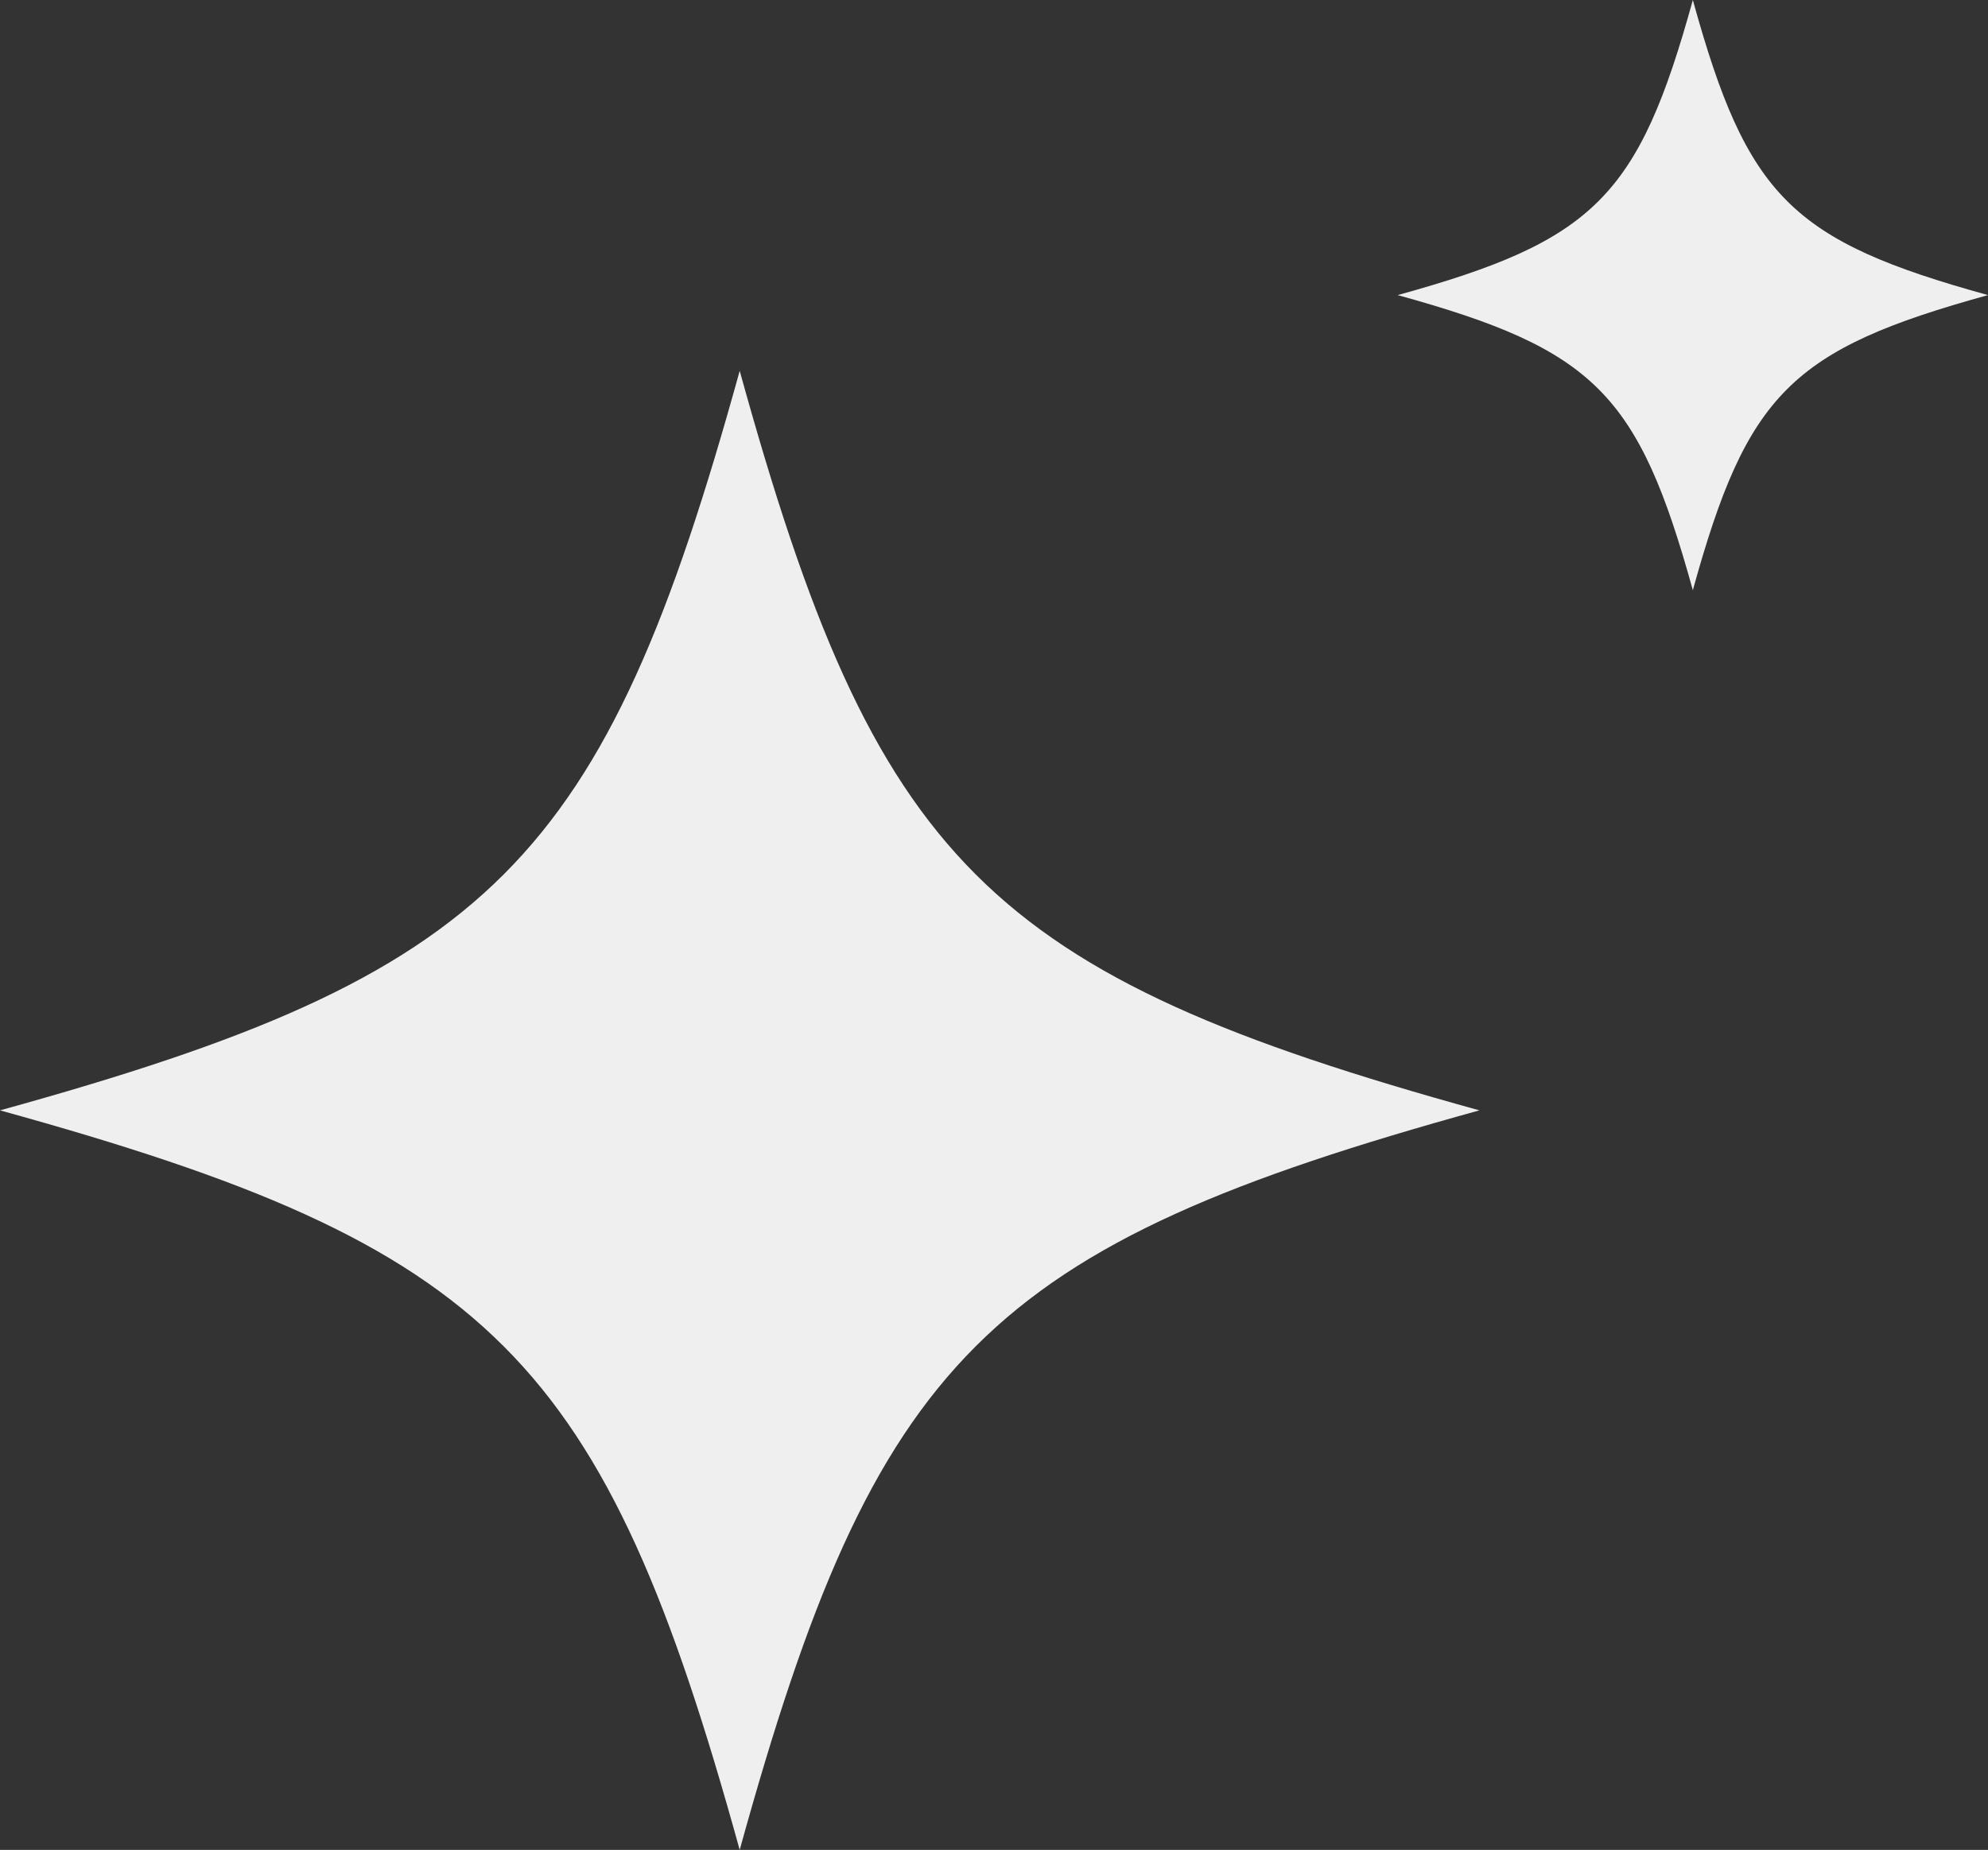
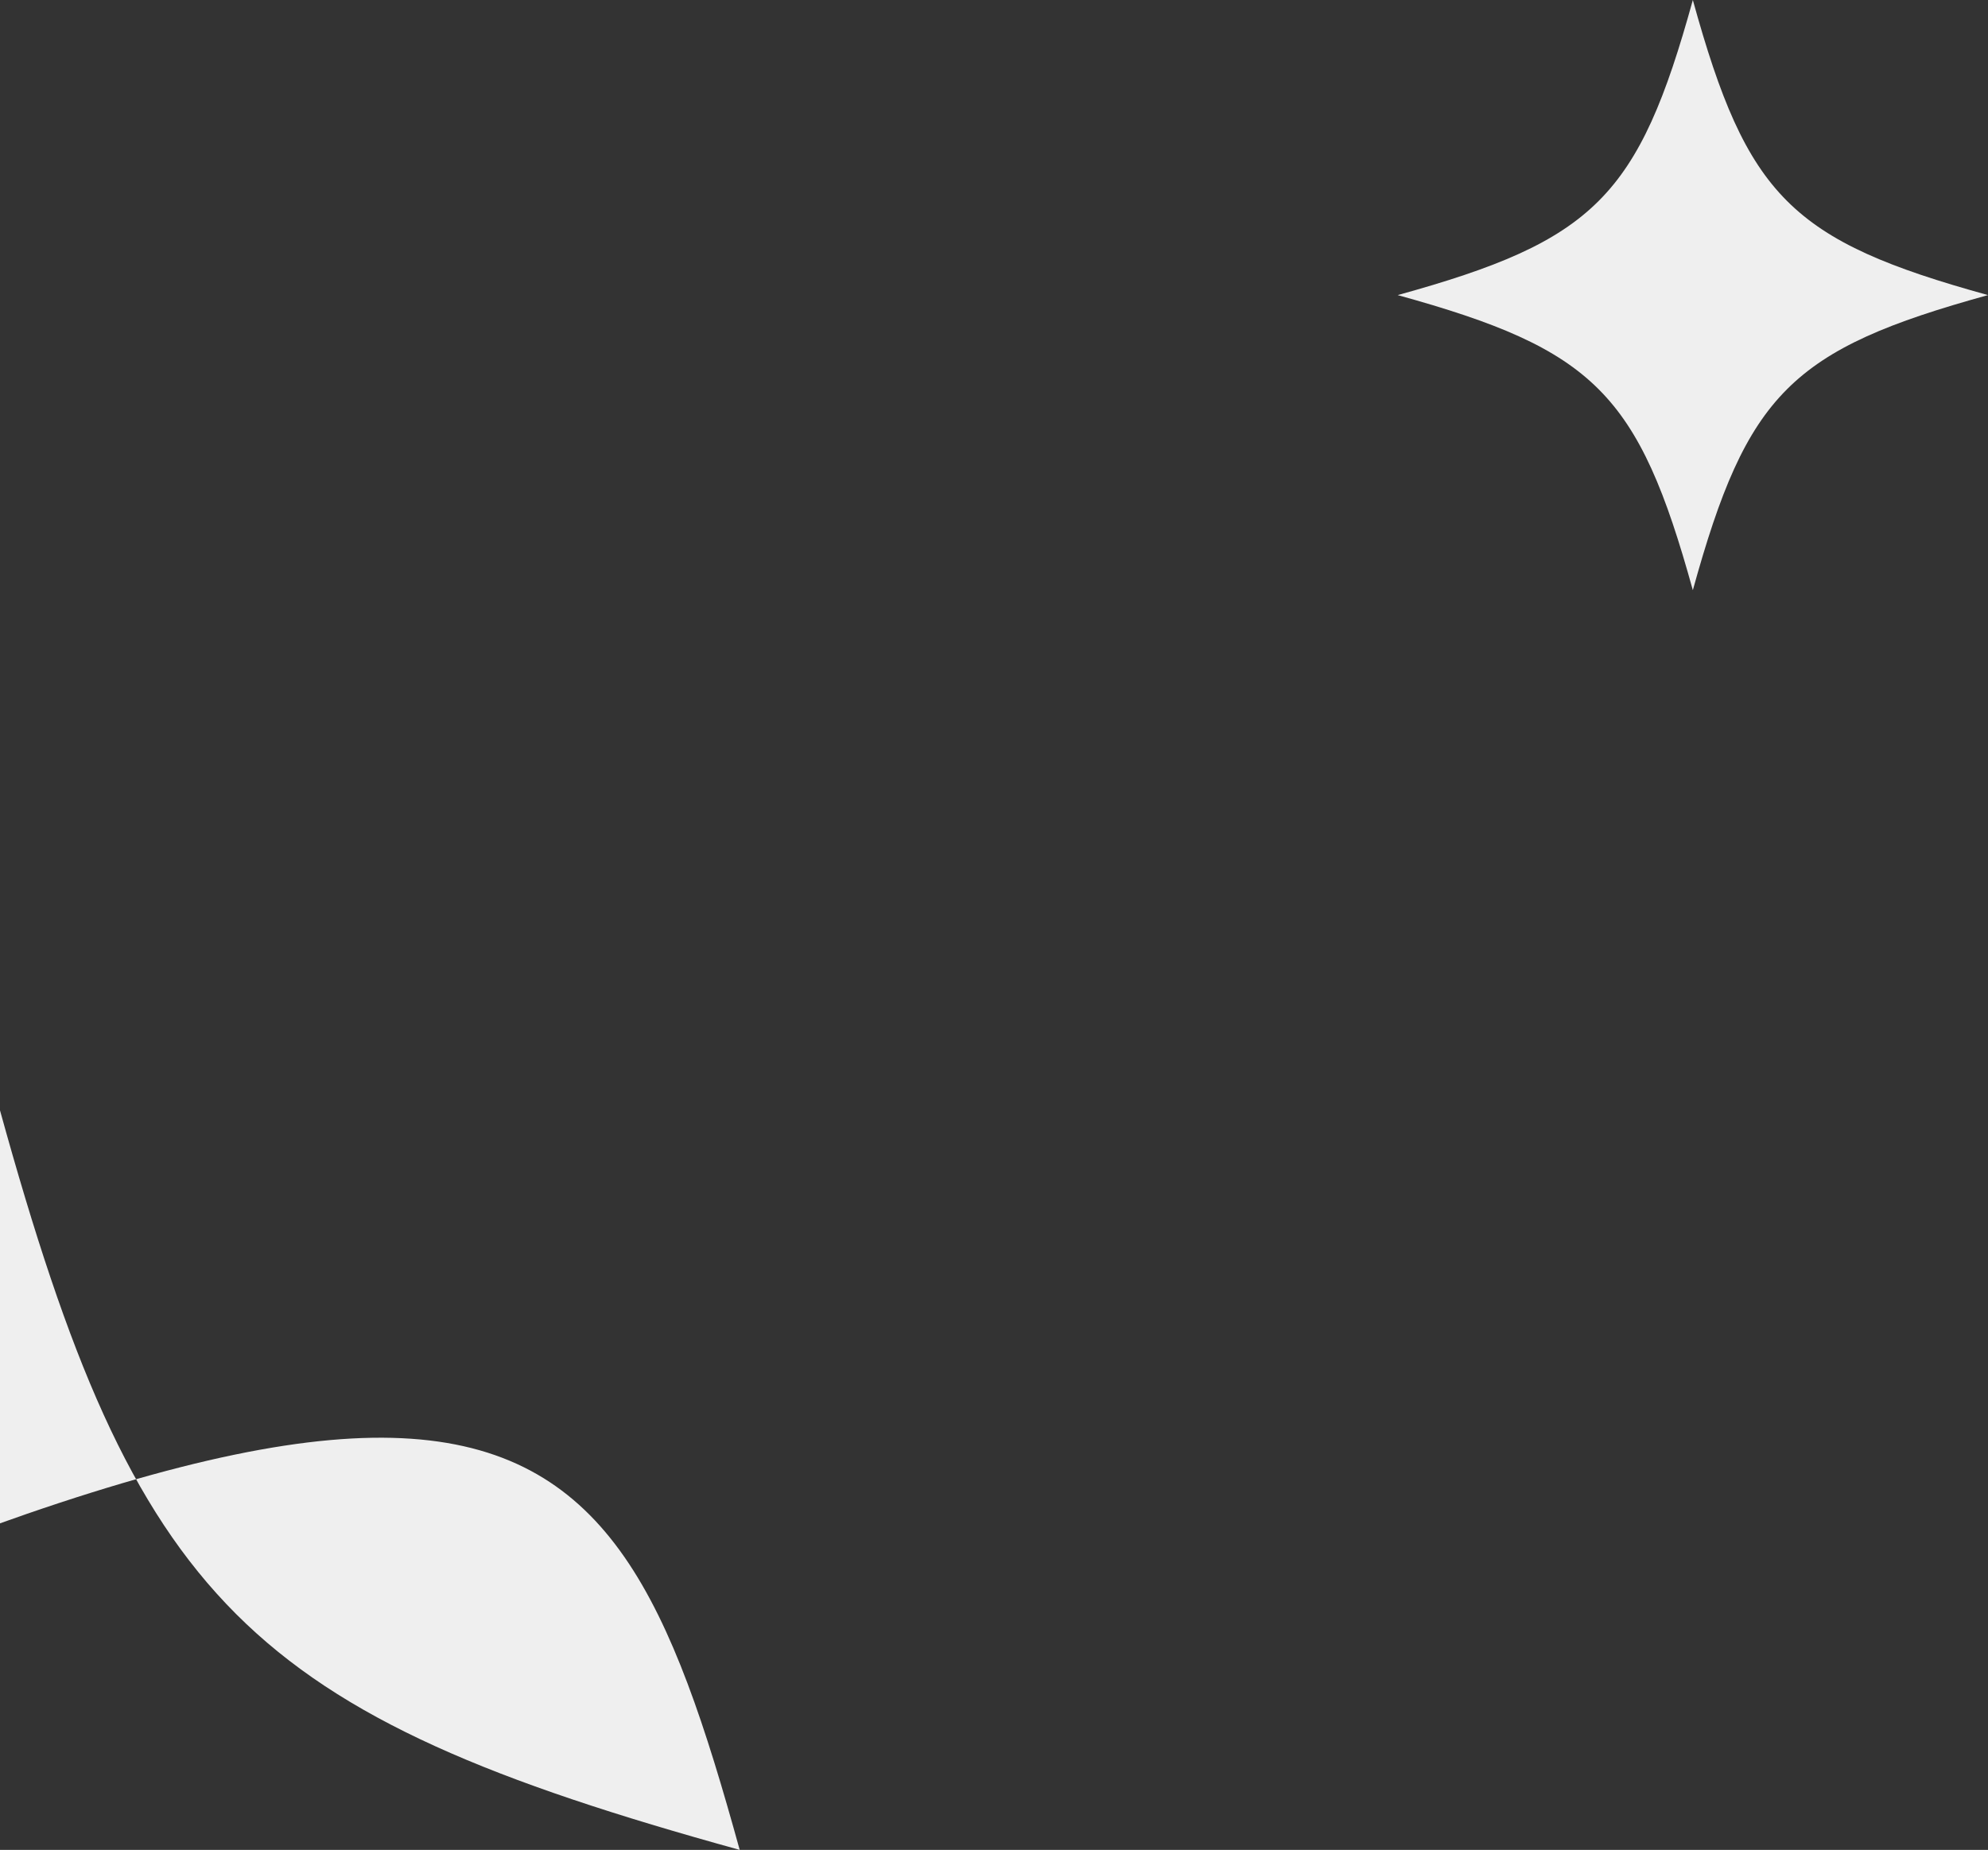
<svg xmlns="http://www.w3.org/2000/svg" fill="#000000" height="2261.8" preserveAspectRatio="xMidYMid meet" version="1" viewBox="34.7 119.5 2430.1 2261.8" width="2430.1" zoomAndPan="magnify">
  <rect x="34.7" y="119.5" width="2430.1" height="2261.8" fill="#333333" stroke="none" />
  <g id="change1_1">
-     <path d="M1743.2,480.3c240.5-66.4,294.4-120.3,360.8-360.8c66.4,240.5,120.3,294.4,360.8,360.8 c-240.5,66.4-294.4,120.3-360.8,360.8C2037.5,600.6,1983.7,546.7,1743.2,480.3z M938.9,2381.3c166.5-602.8,301.4-737.7,904.2-904.2 c-602.8-166.5-737.7-301.4-904.2-904.2c-166.5,602.8-301.4,737.7-904.2,904.2C637.5,1643.6,772.4,1778.5,938.9,2381.3z" fill="#efefef" />
+     <path d="M1743.2,480.3c240.5-66.4,294.4-120.3,360.8-360.8c66.4,240.5,120.3,294.4,360.8,360.8 c-240.5,66.4-294.4,120.3-360.8,360.8C2037.5,600.6,1983.7,546.7,1743.2,480.3z M938.9,2381.3c-602.8-166.5-737.7-301.4-904.2-904.2c-166.5,602.8-301.4,737.7-904.2,904.2C637.5,1643.6,772.4,1778.5,938.9,2381.3z" fill="#efefef" />
  </g>
</svg>